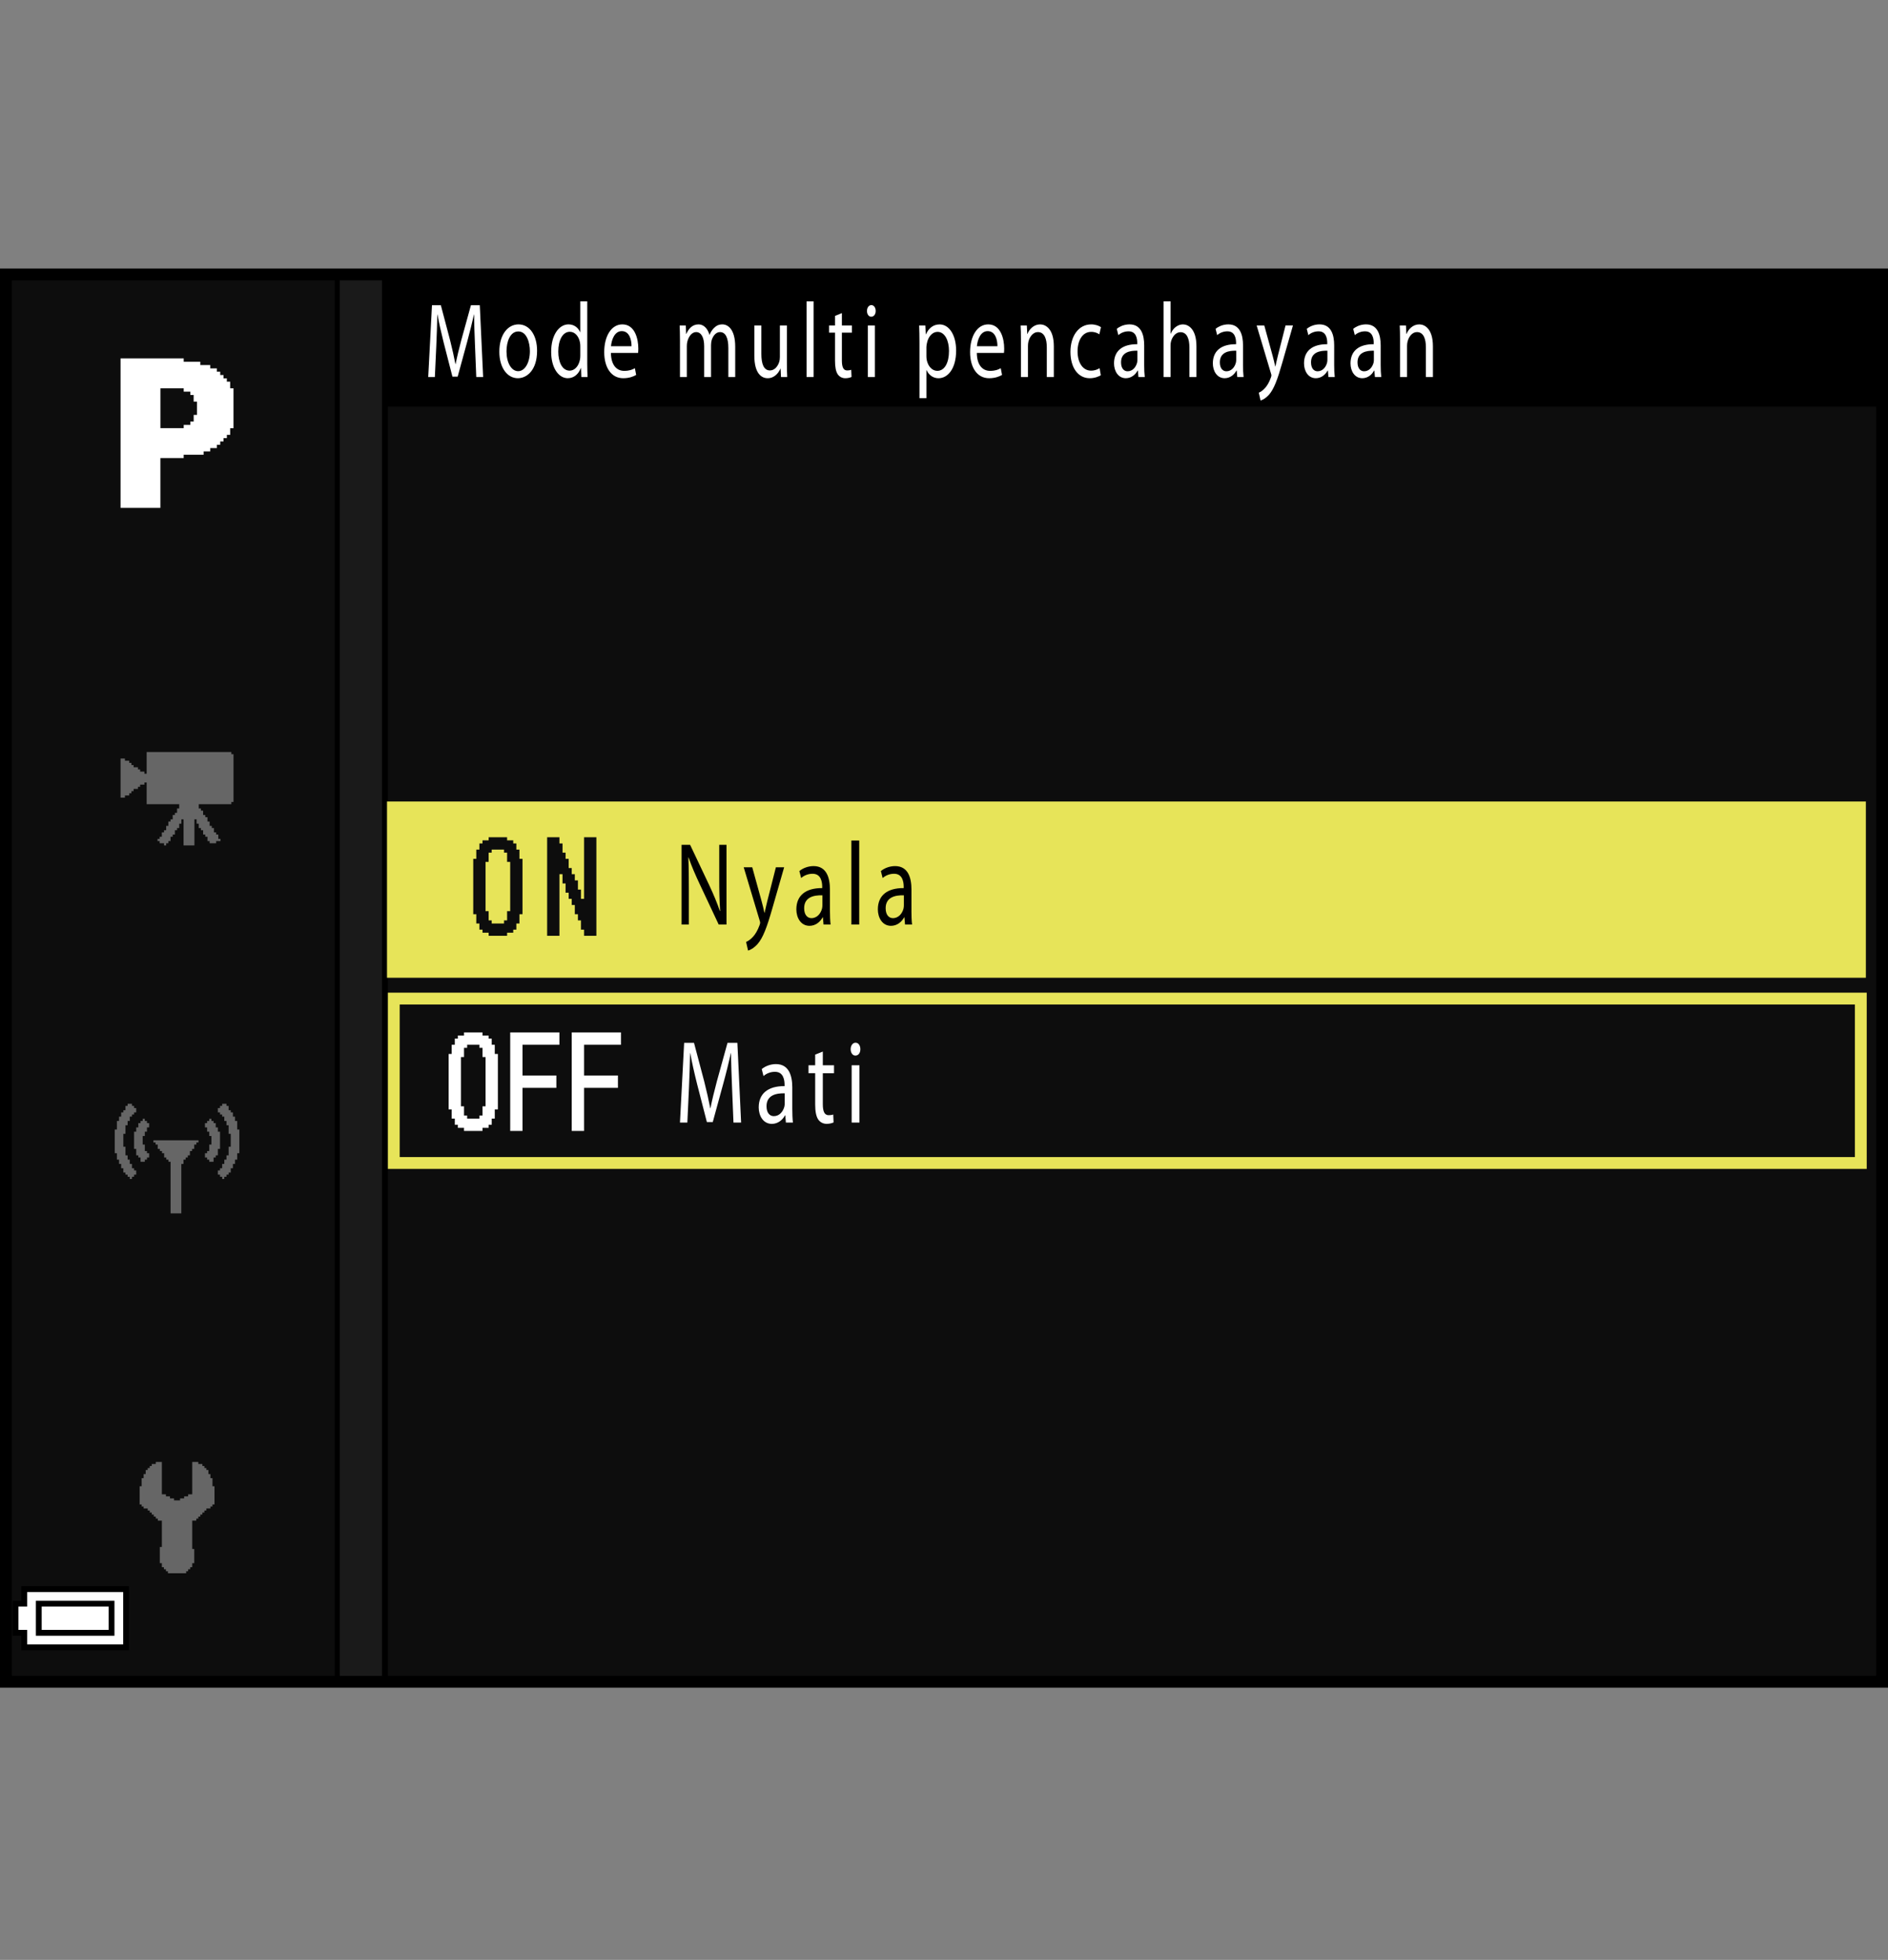
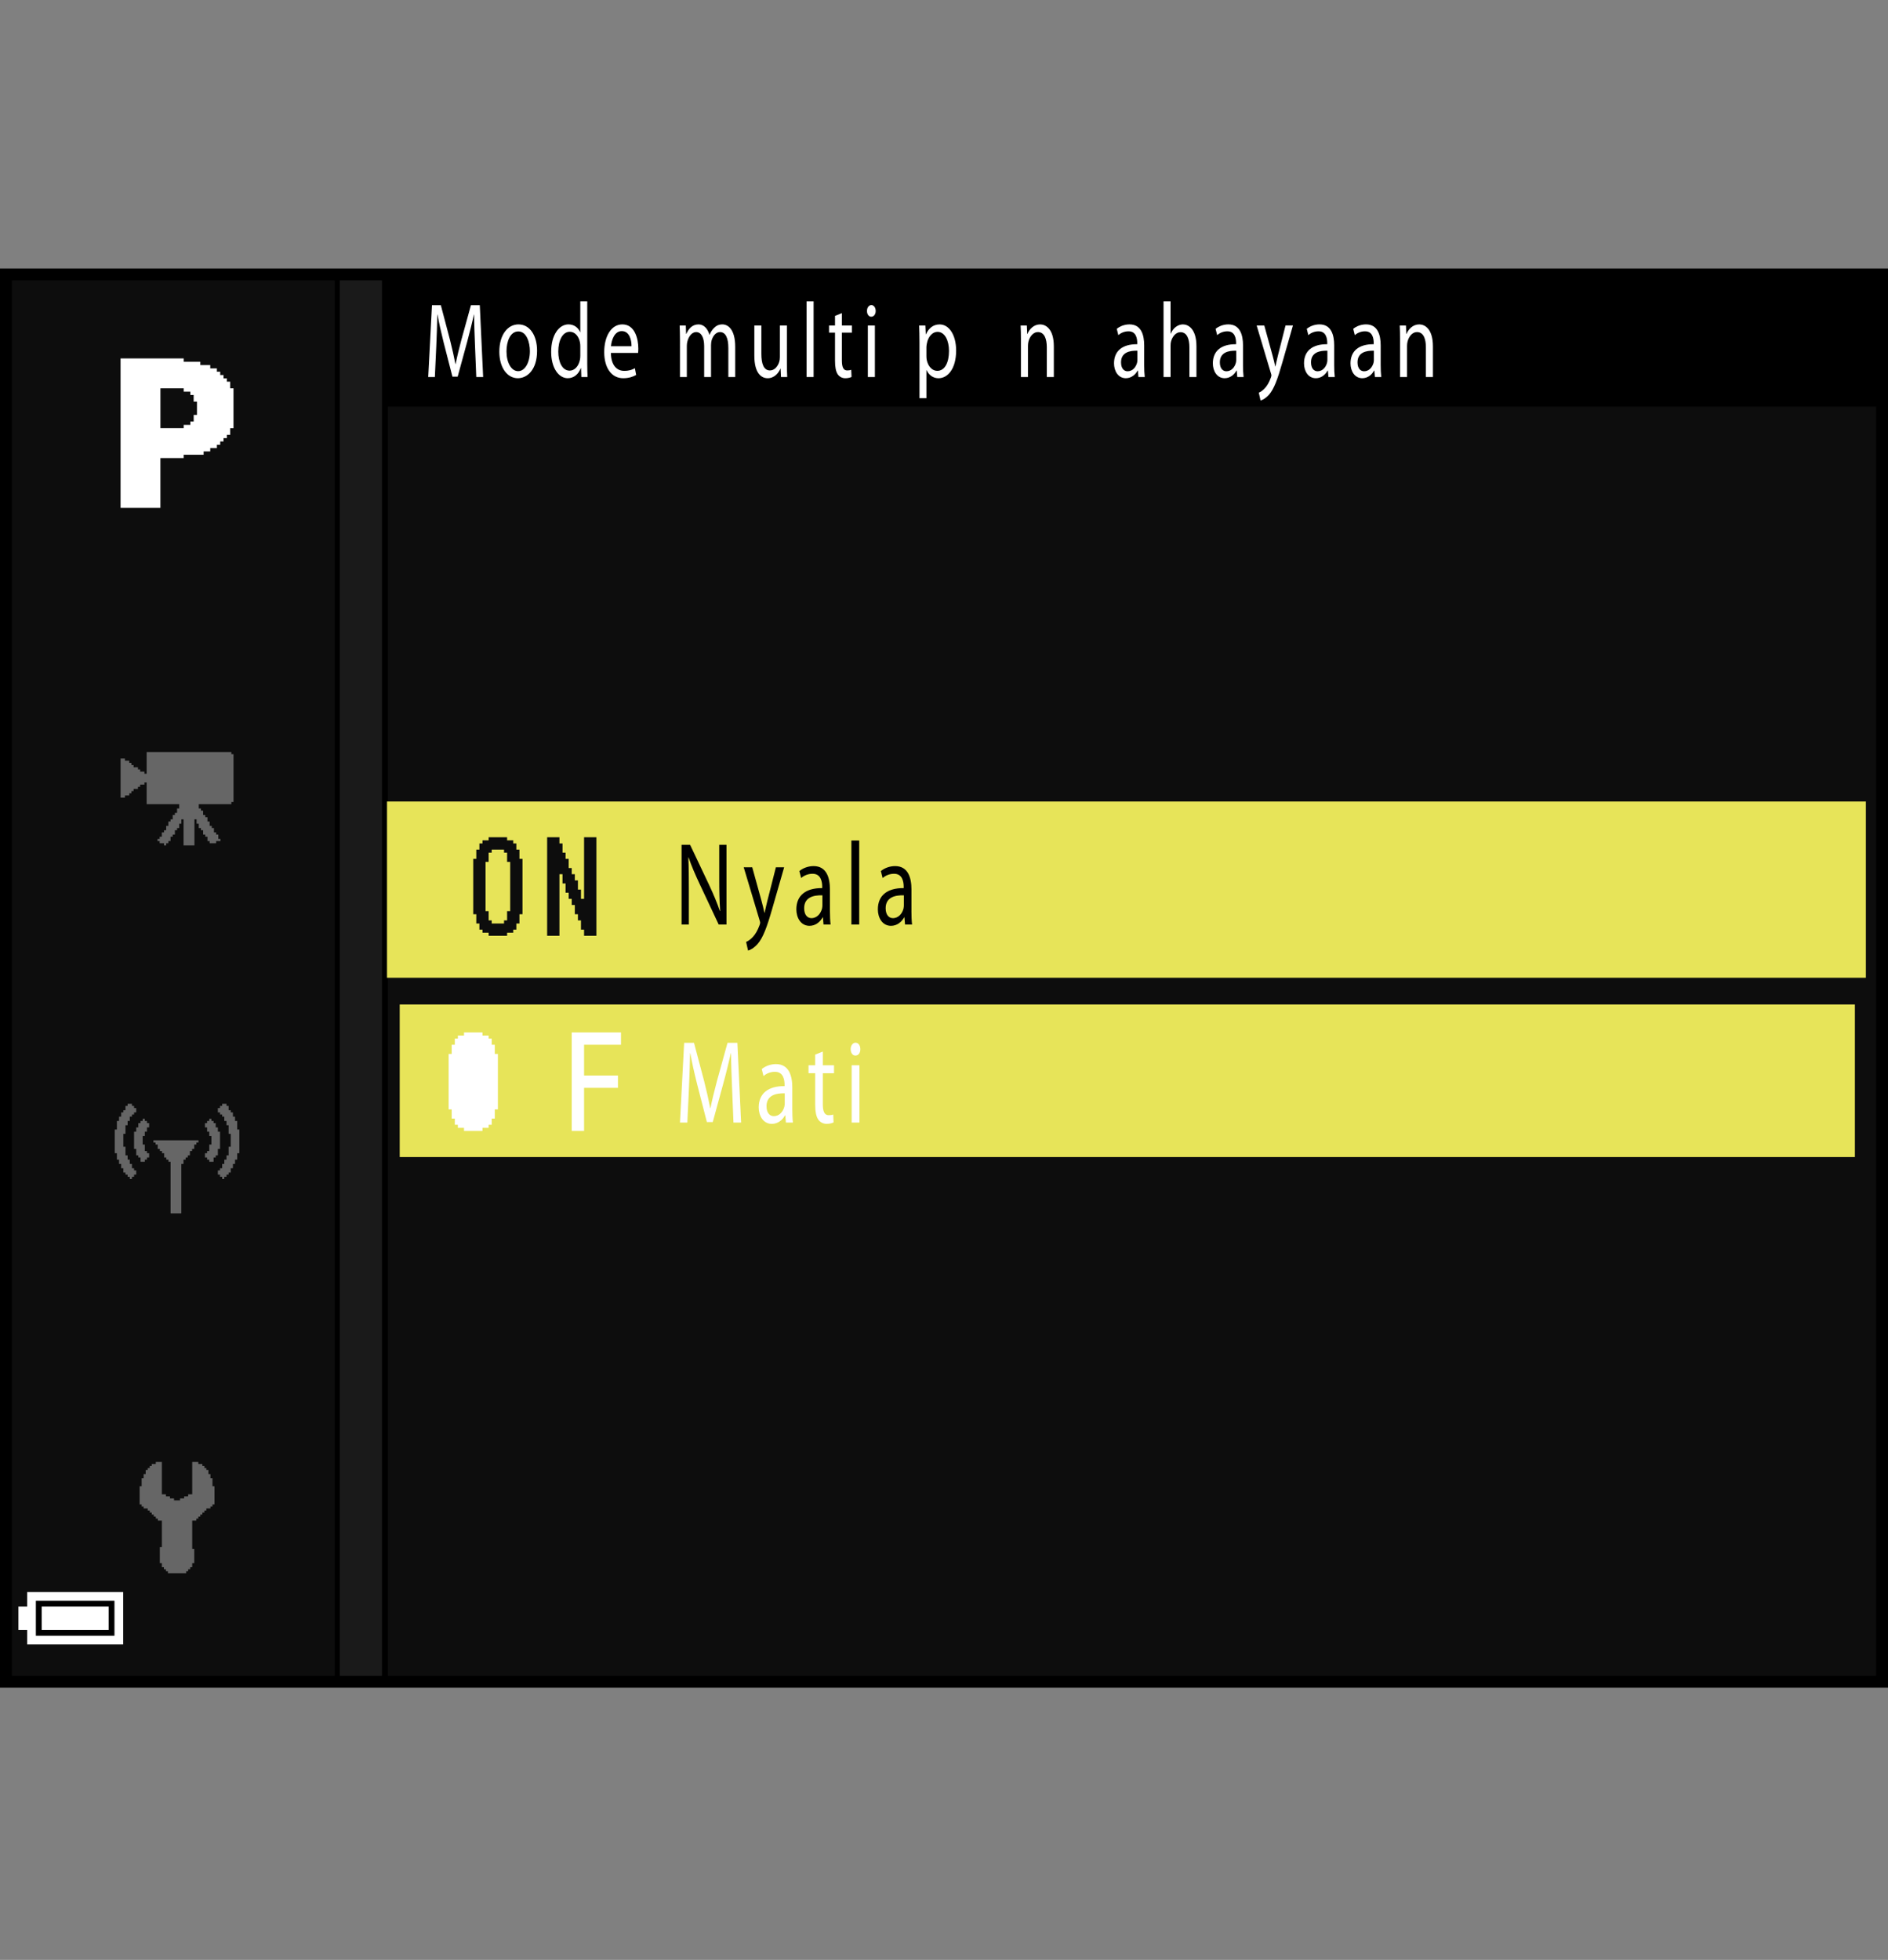
<svg xmlns="http://www.w3.org/2000/svg" version="1.1" x="0px" y="0px" width="159.515px" height="165.567px" viewBox="0 0 159.515 165.567" enable-background="new 0 0 159.515 165.567" xml:space="preserve">
  <rect x="0" y="0" width="159.515" height="165.567" fill="#808080" stroke="none" />
  <g id="waku_1_">
    <rect x="0.499" fill="none" width="158.766" height="165.567" />
  </g>
  <g id="back">
    <path fill="#0D0D0D" d="M0.526,23.324h158.738v119.058H0.526V23.324z" />
    <rect x="0.523" y="23.324" width="158.737" height="11.029" />
    <polygon points="0.523,142.382 0.523,23.324 32.771,23.324 32.771,142.382 0.523,142.382  " />
    <polygon fill="#1A1A1A" points="0.523,142.382 0.523,23.324 32.27,23.324 32.27,142.382 0.523,142.382  " />
    <rect x="0.523" y="23.324" width="28.184" height="119.058" />
    <rect x="0.523" y="23.324" fill="#0D0D0D" width="27.765" height="119.058" />
    <rect x="32.697" y="67.71" fill="#E7E459" width="124.948" height="14.889" />
    <g>
-       <path fill="#E7E459" d="M156.718,84.856v12.889H33.771V84.856H156.718 M157.718,83.856H32.771v14.889h124.947V83.856    L157.718,83.856z" />
+       <path fill="#E7E459" d="M156.718,84.856v12.889H33.771V84.856H156.718 M157.718,83.856H32.771v14.889V83.856    L157.718,83.856z" />
    </g>
  </g>
  <g id="parts">
    <g>
-       <polygon points="6.351,133.999 1.802,133.999 1.802,134.616 1.802,135.229 1.433,135.229 1.063,135.229 1.063,136.706     1.063,138.183 1.433,138.183 1.802,138.183 1.802,138.796 1.802,139.409 6.351,139.409 10.9,139.409 10.9,136.706 10.9,133.999     6.351,133.999   " />
      <polygon fill="#FFFFFF" points="6.351,134.491 10.408,134.491 10.408,136.706 10.408,138.917 6.351,138.917 2.293,138.917     2.293,138.304 2.293,137.69 1.924,137.69 1.556,137.69 1.556,136.706 1.556,135.722 1.924,135.722 2.293,135.722 2.293,135.108     2.293,134.491 6.351,134.491   " />
      <polygon points="6.351,135.229 3.03,135.229 3.03,136.706 3.03,138.183 6.351,138.183 9.67,138.183 9.67,136.706 9.67,135.229     6.351,135.229   " />
      <polygon fill="#FFFFFF" points="6.351,135.722 9.178,135.722 9.178,136.706 9.178,137.69 6.351,137.69 3.522,137.69     3.522,136.706 3.522,135.722 6.351,135.722   " />
    </g>
    <g>
      <polygon fill-rule="evenodd" clip-rule="evenodd" fill="#666666" points="13.677,123.503 13.677,126.237 13.847,126.237     14.019,126.237 14.019,126.409 14.188,126.409 14.36,126.409 14.36,126.581 14.53,126.581 14.702,126.581 14.702,126.749     14.874,126.749 15.044,126.749 15.214,126.749 15.214,126.581 15.386,126.581 15.558,126.581 15.558,126.409 15.729,126.409     15.897,126.409 15.897,126.237 16.069,126.237 16.241,126.237 16.241,123.503 16.583,123.503 16.755,123.503 16.755,123.675     16.925,123.675 17.097,123.675 17.097,123.843 17.269,123.843 17.269,124.015 17.437,124.015 17.437,124.183 17.608,124.183     17.608,124.358 17.608,124.526 17.78,124.526 17.78,124.87 17.952,124.87 17.952,125.042 17.952,125.214 17.952,125.382     17.952,125.554 18.122,125.554 18.122,126.237 18.122,126.749 18.122,126.921 18.122,127.093 17.952,127.093 17.952,127.265     17.78,127.265 17.78,127.433 17.608,127.433 17.437,127.433 17.437,127.604 17.269,127.604 17.269,127.776 17.097,127.776     17.097,127.948 16.925,127.948 16.925,128.12 16.755,128.12 16.755,128.288 16.583,128.288 16.583,128.46 16.413,128.46     16.241,128.46 16.241,129.659 16.241,130.171 16.241,130.511 16.241,130.687 16.241,130.854 16.413,130.854 16.413,131.026     16.413,131.71 16.413,131.882 16.413,132.054 16.241,132.054 16.241,132.226 16.241,132.394 16.069,132.394 16.069,132.565     15.897,132.565 15.897,132.737 15.729,132.737 15.729,132.905 15.558,132.905 15.044,132.905 14.36,132.905 14.188,132.905     14.188,132.737 14.019,132.737 14.019,132.565 13.847,132.565 13.847,132.394 13.677,132.394 13.677,132.226 13.677,132.054     13.503,132.054 13.503,131.882 13.503,131.71 13.503,131.194 13.503,130.687 13.677,130.687 13.677,130.511 13.677,130.343     13.677,130.171 13.677,129.999 13.677,129.659 13.677,129.147 13.677,128.8 13.677,128.46 13.503,128.46 13.335,128.46     13.335,128.288 13.163,128.288 13.163,128.12 12.991,128.12 12.991,127.948 12.821,127.948 12.821,127.776 12.651,127.776     12.651,127.604 12.479,127.604 12.479,127.433 12.308,127.433 12.136,127.433 12.136,127.265 11.966,127.265 11.966,127.093     11.796,127.093 11.796,126.921 11.796,126.749 11.796,126.237 11.796,125.722 11.796,125.554 11.966,125.554 11.966,125.382     11.966,125.214 11.966,125.042 11.966,124.87 12.136,124.87 12.136,124.698 12.136,124.526 12.308,124.526 12.308,124.358     12.308,124.183 12.479,124.183 12.479,124.015 12.651,124.015 12.651,123.843 12.821,123.843 12.821,123.675 12.991,123.675     13.163,123.675 13.163,123.503 13.335,123.503 13.503,123.503 13.677,123.503   " />
    </g>
    <g>
      <polygon fill-rule="evenodd" clip-rule="evenodd" fill="#666666" points="10.784,93.245 10.964,93.245 11.147,93.245     11.147,93.425 11.327,93.425 11.327,93.608 11.509,93.608 11.509,93.788 11.509,93.972 11.327,93.972 11.327,94.151     11.147,94.151 11.147,94.331 10.964,94.331 10.964,94.515 10.964,94.698 10.784,94.698 10.784,95.058 10.601,95.058     10.601,95.241 10.601,95.784 10.421,95.784 10.421,95.968 10.421,96.147 10.421,96.331 10.421,96.874 10.601,96.874     10.601,97.058 10.601,97.237 10.601,97.421 10.601,97.601 10.784,97.601 10.784,97.784 10.784,97.964 10.964,97.964     10.964,98.144 10.964,98.327 11.147,98.327 11.147,98.507 11.147,98.69 11.327,98.69 11.327,98.874 11.509,98.874 11.509,99.233     11.327,99.233 11.327,99.413 11.147,99.413 11.147,99.597 10.964,99.597 10.964,99.413 10.784,99.413 10.784,99.233     10.601,99.233 10.601,99.054 10.421,99.054 10.421,98.874 10.421,98.69 10.237,98.69 10.237,98.327 10.058,98.327 10.058,98.144     10.058,97.964 9.876,97.964 9.876,97.784 9.876,97.601 9.876,97.421 9.694,97.421 9.694,96.874 9.694,96.511 9.694,95.784     9.694,95.604 9.694,95.421 9.876,95.421 9.876,94.878 9.876,94.698 10.058,94.698 10.058,94.515 10.058,94.331 10.237,94.331     10.237,94.151 10.237,93.972 10.421,93.972 10.421,93.788 10.601,93.788 10.601,93.608 10.601,93.425 10.784,93.425     10.784,93.245   " />
      <polygon fill-rule="evenodd" clip-rule="evenodd" fill="#666666" points="12.417,94.878 12.601,94.878 12.601,95.058     12.601,95.241 12.417,95.241 12.417,95.421 12.417,95.604 12.235,95.604 12.235,95.784 12.235,95.968 12.054,95.968     12.054,96.147 12.054,96.331 12.054,96.511 12.054,96.69 12.235,96.69 12.235,96.874 12.235,97.058 12.235,97.237 12.417,97.237     12.417,97.421 12.601,97.421 12.601,97.601 12.601,97.784 12.417,97.784 12.417,97.964 12.235,97.964 12.235,98.144     12.054,98.144 11.874,98.144 11.874,97.964 11.874,97.784 11.69,97.784 11.69,97.601 11.509,97.601 11.509,97.421 11.509,97.237     11.509,97.058 11.327,97.058 11.327,96.874 11.327,96.331 11.327,95.784 11.327,95.604 11.509,95.604 11.509,95.421     11.509,95.241 11.69,95.241 11.69,95.058 11.69,94.878 11.874,94.878 11.874,94.698 12.054,94.698 12.054,94.515 12.235,94.515     12.235,94.698 12.417,94.698 12.417,94.878   " />
      <polygon fill-rule="evenodd" clip-rule="evenodd" fill="#666666" points="13.144,96.331 13.687,96.331 14.05,96.331     14.597,96.331 14.96,96.331 15.503,96.331 15.866,96.331 16.411,96.331 16.593,96.331 16.772,96.331 16.772,96.511 16.593,96.511     16.593,96.69 16.411,96.69 16.411,96.874 16.411,97.058 16.229,97.058 16.229,97.237 16.046,97.237 16.046,97.421 16.046,97.601     15.866,97.601 15.866,97.784 15.685,97.784 15.685,97.964 15.503,97.964 15.503,98.144 15.503,98.327 15.321,98.327     15.321,98.507 15.321,98.69 15.321,98.874 15.321,99.054 15.321,99.597 15.321,100.144 15.321,100.687 15.321,101.229     15.321,101.776 15.321,102.14 15.321,102.319 15.321,102.503 15.14,102.503 14.597,102.503 14.413,102.503 14.413,102.319     14.413,102.14 14.413,101.956 14.413,101.776 14.413,101.229 14.413,100.687 14.413,100.144 14.413,99.597 14.413,99.054     14.413,98.507 14.413,98.327 14.413,98.144 14.233,98.144 14.233,97.964 14.05,97.964 14.05,97.784 13.87,97.784 13.87,97.601     13.87,97.421 13.687,97.421 13.687,97.237 13.507,97.237 13.507,97.058 13.325,97.058 13.325,96.874 13.325,96.69 13.144,96.69     13.144,96.511 12.962,96.511 12.962,96.331 13.144,96.331   " />
      <polygon fill-rule="evenodd" clip-rule="evenodd" fill="#666666" points="19.134,93.245 18.952,93.245 18.771,93.245     18.771,93.425 18.589,93.425 18.589,93.608 18.407,93.608 18.407,93.788 18.407,93.972 18.589,93.972 18.589,94.151     18.771,94.151 18.771,94.331 18.952,94.331 18.952,94.515 18.952,94.698 19.134,94.698 19.134,95.058 19.315,95.058     19.315,95.241 19.315,95.784 19.495,95.784 19.495,95.968 19.495,96.147 19.495,96.331 19.495,96.874 19.315,96.874     19.315,97.058 19.315,97.237 19.315,97.421 19.315,97.601 19.134,97.601 19.134,97.784 19.134,97.964 18.952,97.964     18.952,98.144 18.952,98.327 18.771,98.327 18.771,98.507 18.771,98.69 18.589,98.69 18.589,98.874 18.407,98.874 18.407,99.233     18.589,99.233 18.589,99.413 18.771,99.413 18.771,99.597 18.952,99.597 18.952,99.413 19.134,99.413 19.134,99.233     19.315,99.233 19.315,99.054 19.495,99.054 19.495,98.874 19.495,98.69 19.679,98.69 19.679,98.327 19.858,98.327 19.858,98.144     19.858,97.964 20.042,97.964 20.042,97.784 20.042,97.601 20.042,97.421 20.222,97.421 20.222,96.874 20.222,96.511     20.222,95.784 20.222,95.604 20.222,95.421 20.042,95.421 20.042,94.878 20.042,94.698 19.858,94.698 19.858,94.515     19.858,94.331 19.679,94.331 19.679,94.151 19.679,93.972 19.495,93.972 19.495,93.788 19.315,93.788 19.315,93.608     19.315,93.425 19.134,93.425 19.134,93.245   " />
      <polygon fill-rule="evenodd" clip-rule="evenodd" fill="#666666" points="17.499,94.878 17.317,94.878 17.317,95.058     17.317,95.241 17.499,95.241 17.499,95.421 17.499,95.604 17.681,95.604 17.681,95.784 17.681,95.968 17.862,95.968     17.862,96.147 17.862,96.331 17.862,96.511 17.862,96.69 17.681,96.69 17.681,96.874 17.681,97.058 17.681,97.237 17.499,97.237     17.499,97.421 17.317,97.421 17.317,97.601 17.317,97.784 17.499,97.784 17.499,97.964 17.681,97.964 17.681,98.144     17.862,98.144 18.044,98.144 18.044,97.964 18.044,97.784 18.226,97.784 18.226,97.601 18.407,97.601 18.407,97.421     18.407,97.237 18.407,97.058 18.589,97.058 18.589,96.874 18.589,96.331 18.589,95.784 18.589,95.604 18.407,95.604     18.407,95.421 18.407,95.241 18.226,95.241 18.226,95.058 18.226,94.878 18.044,94.878 18.044,94.698 17.862,94.698     17.862,94.515 17.681,94.515 17.681,94.698 17.499,94.698 17.499,94.878   " />
    </g>
    <g>
      <polygon fill-rule="evenodd" clip-rule="evenodd" fill="#666666" points="12.39,63.529 13.124,63.529 13.489,63.529 14.04,63.529     14.409,63.529 14.96,63.529 17.161,63.529 17.712,63.529 18.077,63.529 18.628,63.529 18.995,63.529 19.546,63.529 19.546,63.713     19.729,63.713 19.729,63.896 19.729,64.08 19.729,64.814 19.729,65.365 19.729,65.916 19.729,66.467 19.729,67.014 19.729,67.385     19.729,67.568 19.729,67.748 19.546,67.748 19.546,67.936 16.794,67.936 16.794,68.299 16.978,68.299 16.978,68.482     17.161,68.482 17.161,68.67 17.161,68.85 17.343,68.85 17.343,69.033 17.528,69.033 17.528,69.217 17.528,69.4 17.712,69.4     17.712,69.584 17.712,69.768 17.894,69.768 17.894,69.951 18.077,69.951 18.077,70.135 18.077,70.318 18.263,70.318     18.263,70.502 18.444,70.502 18.444,70.686 18.444,70.869 18.628,70.869 18.628,71.053 18.444,71.053 18.263,71.053     18.263,71.236 18.077,71.236 17.894,71.236 17.712,71.236 17.712,71.053 17.528,71.053 17.528,70.869 17.528,70.686     17.343,70.686 17.343,70.502 17.161,70.502 17.161,70.318 17.161,70.135 16.978,70.135 16.978,69.951 16.794,69.951     16.794,69.768 16.794,69.584 16.61,69.584 16.61,69.4 16.61,69.217 16.427,69.217 16.427,69.768 16.427,70.318 16.427,71.053     16.427,71.236 16.427,71.42 16.243,71.42 15.876,71.42 15.509,71.42 15.509,71.053 15.509,70.502 15.509,69.768 15.509,69.217     15.325,69.217 15.325,69.4 15.325,69.584 15.142,69.584 15.142,69.768 15.142,69.951 14.96,69.951 14.96,70.135 14.776,70.135     14.776,70.318 14.776,70.502 14.591,70.502 14.591,70.686 14.409,70.686 14.409,70.869 14.409,71.053 14.224,71.053     14.224,71.236 14.04,71.236 14.04,71.42 13.858,71.42 13.858,71.236 13.673,71.236 13.489,71.236 13.489,71.053 13.308,71.053     13.308,70.869 13.489,70.869 13.489,70.686 13.673,70.686 13.673,70.502 13.673,70.318 13.858,70.318 13.858,70.135 14.04,70.135     14.04,69.951 14.04,69.768 14.224,69.768 14.224,69.584 14.224,69.4 14.409,69.4 14.409,69.217 14.591,69.217 14.591,69.033     14.591,68.85 14.776,68.85 14.776,68.67 14.96,68.67 14.96,68.482 14.96,68.299 15.142,68.299 15.142,68.115 15.142,67.936     14.591,67.936 13.858,67.936 13.124,67.936 12.39,67.936 12.39,67.385 12.39,67.014 12.39,66.467 12.39,66.1 12.206,66.1     12.206,66.283 12.022,66.283 11.839,66.283 11.839,66.467 11.655,66.467 11.655,66.646 11.472,66.646 11.288,66.646     11.288,66.834 11.104,66.834 11.104,67.014 10.921,67.014 10.921,67.201 10.737,67.201 10.554,67.201 10.554,67.385     10.372,67.385 10.187,67.385 10.187,65.732 10.187,64.08 10.372,64.08 10.554,64.08 10.554,64.264 10.737,64.264 10.921,64.264     10.921,64.447 11.104,64.447 11.104,64.631 11.288,64.631 11.288,64.814 11.472,64.814 11.655,64.814 11.655,64.998     11.839,64.998 11.839,65.182 12.022,65.182 12.206,65.182 12.206,65.365 12.39,65.365 12.39,64.814 12.39,64.08 12.39,63.529       " />
    </g>
    <path fill-rule="evenodd" clip-rule="evenodd" fill="#FFFFFF" d="M10.188,30.28h0.227h0.111h0.17h0.109h0.17h1.514h0.393h0.338   h0.391h0.338h0.113h0.168h0.113h0.223h0.955v0.11v0.171h0.393h0.111h0.168h0.113h0.168h0.113h0.225h0.113v0.109v0.17h0.223h0.168   h0.17h0.166h0.113v0.11v0.171h0.168h0.113h0.166h0.113v0.167v0.113h0.168h0.113v0.225v0.056h0.168h0.111v0.167v0.113h0.17h0.111   v0.225v0.057h0.168h0.113v0.167v0.112v0.225v0.057h0.168h0.057h0.057v0.057v0.224v0.225v0.224v1.965v0.168v0.225v0.168v0.111   h-0.113h-0.168v0.17v0.111v0.168v0.113h-0.17h-0.111V36.9v0.113h-0.225h-0.057v0.168v0.113h-0.168h-0.111v0.168v0.113H18.38h-0.055   v0.164v0.113h-0.17h-0.109h-0.227h-0.055v0.168v0.113h-0.17h-0.109h-0.229h-0.053v0.168v0.057v0.057h-0.057h-1.627v0.281h-1.967   v0.166v0.115v0.166v0.113v1.516v1.459v0.111v0.17v0.111v0.17v0.109h-1.682h-1.684v-1.57v-1.572v-1.568v-0.395v-0.391v-0.395v-0.168   v-0.17v-1.57v-1.572v-1.57V31.57v-0.392v-0.395v-0.338V30.28L10.188,30.28z M13.554,32.972v1.179v1.18v0.84h0.451h0.168h0.17h0.166   h0.225h0.787v-0.111v-0.168h0.055h0.227h0.111h0.168v-0.111v-0.168h0.055h0.227v-0.563h0.111h0.166v-1.122H16.53h-0.168V33.87   v-0.225v-0.112v-0.167h-0.113h-0.168V33.31v-0.225H15.97h-0.168h-0.113h-0.168v-0.113v-0.167h-1.967V32.972L13.554,32.972z" />
    <g>
      <polygon fill="#FFFFFF" points="39.982,87.216 39.204,87.216 39.204,87.349 39.204,87.478 38.946,87.478 38.685,87.478     38.685,87.608 38.685,87.737 38.558,87.737 38.427,87.737 38.427,87.997 38.427,88.259 38.294,88.259 38.163,88.259     38.163,88.647 38.163,89.036 38.036,89.036 37.905,89.036 37.905,91.378 37.905,93.72 38.036,93.72 38.163,93.72 38.163,94.108     38.163,94.497 38.294,94.497 38.427,94.497 38.427,94.759 38.427,95.019 38.558,95.019 38.685,95.019 38.685,95.147     38.685,95.278 38.946,95.278 39.204,95.278 39.204,95.407 39.204,95.54 39.982,95.54 40.766,95.54 40.766,95.407 40.766,95.278     41.023,95.278 41.287,95.278 41.287,95.147 41.287,95.019 41.414,95.019 41.545,95.019 41.545,94.759 41.545,94.497     41.676,94.497 41.803,94.497 41.803,94.108 41.803,93.72 41.934,93.72 42.066,93.72 42.066,91.378 42.066,89.036 41.934,89.036     41.803,89.036 41.803,88.647 41.803,88.259 41.676,88.259 41.545,88.259 41.545,87.997 41.545,87.737 41.414,87.737     41.287,87.737 41.287,87.608 41.287,87.478 41.023,87.478 40.766,87.478 40.766,87.349 40.766,87.216 39.982,87.216   " />
-       <polygon fill="#0D0D0D" points="39.982,88.259 40.504,88.259 40.504,88.388 40.504,88.519 40.635,88.519 40.766,88.519     40.766,88.907 40.766,89.298 40.893,89.298 41.023,89.298 41.023,91.378 41.023,93.458 40.893,93.458 40.766,93.458     40.766,93.849 40.766,94.237 40.635,94.237 40.504,94.237 40.504,94.368 40.504,94.497 39.982,94.497 39.468,94.497     39.468,94.368 39.468,94.237 39.337,94.237 39.204,94.237 39.204,93.849 39.204,93.458 39.073,93.458 38.946,93.458     38.946,91.378 38.946,89.298 39.073,89.298 39.204,89.298 39.204,88.907 39.204,88.519 39.337,88.519 39.468,88.519     39.468,88.388 39.468,88.259 39.982,88.259   " />
-       <polygon fill="#FFFFFF" points="45.186,87.216 43.107,87.216 43.107,91.378 43.107,95.54 43.623,95.54 44.145,95.54 44.145,93.72     44.145,91.899 45.574,91.899 47.006,91.899 47.006,91.378 47.006,90.856 45.574,90.856 44.145,90.856 44.145,89.558     44.145,88.259 45.707,88.259 47.264,88.259 47.264,87.737 47.264,87.216 45.186,87.216   " />
      <polygon fill="#FFFFFF" points="50.389,87.216 48.305,87.216 48.305,91.378 48.305,95.54 48.826,95.54 49.348,95.54 49.348,93.72     49.348,91.899 50.777,91.899 52.209,91.899 52.209,91.378 52.209,90.856 50.777,90.856 49.348,90.856 49.348,89.558     49.348,88.259 50.904,88.259 52.467,88.259 52.467,87.737 52.467,87.216 50.389,87.216   " />
    </g>
    <g>
      <polygon fill="#0D0D0D" points="42.066,70.729 41.285,70.729 41.285,70.862 41.285,70.991 41.023,70.991 40.766,70.991     40.766,71.12 40.766,71.253 40.633,71.253 40.504,71.253 40.504,71.511 40.504,71.772 40.375,71.772 40.242,71.772 40.242,72.163     40.242,72.554 40.113,72.554 39.984,72.554 39.984,74.894 39.984,77.233 40.113,77.233 40.242,77.233 40.242,77.624     40.242,78.015 40.375,78.015 40.504,78.015 40.504,78.272 40.504,78.534 40.633,78.534 40.766,78.534 40.766,78.663     40.766,78.792 41.023,78.792 41.285,78.792 41.285,78.925 41.285,79.054 42.066,79.054 42.844,79.054 42.844,78.925     42.844,78.792 43.105,78.792 43.363,78.792 43.363,78.663 43.363,78.534 43.496,78.534 43.625,78.534 43.625,78.272     43.625,78.015 43.754,78.015 43.887,78.015 43.887,77.624 43.887,77.233 44.016,77.233 44.145,77.233 44.145,74.894     44.145,72.554 44.016,72.554 43.887,72.554 43.887,72.163 43.887,71.772 43.754,71.772 43.625,71.772 43.625,71.511     43.625,71.253 43.496,71.253 43.363,71.253 43.363,71.12 43.363,70.991 43.105,70.991 42.844,70.991 42.844,70.862 42.844,70.729     42.066,70.729   " />
      <polygon fill="#E7E459" points="42.066,71.772 42.586,71.772 42.586,71.901 42.586,72.03 42.715,72.03 42.844,72.03     42.844,72.421 42.844,72.812 42.977,72.812 43.105,72.812 43.105,74.894 43.105,76.972 42.977,76.972 42.844,76.972     42.844,77.362 42.844,77.753 42.715,77.753 42.586,77.753 42.586,77.882 42.586,78.015 42.066,78.015 41.543,78.015     41.543,77.882 41.543,77.753 41.414,77.753 41.285,77.753 41.285,77.362 41.285,76.972 41.156,76.972 41.023,76.972     41.023,74.894 41.023,72.812 41.156,72.812 41.285,72.812 41.285,72.421 41.285,72.03 41.414,72.03 41.543,72.03 41.543,71.901     41.543,71.772 42.066,71.772   " />
      <polygon fill="#0D0D0D" points="46.746,70.729 46.227,70.729 46.227,74.894 46.227,79.054 46.746,79.054 47.266,79.054     47.266,76.452 47.266,73.851 47.395,73.851 47.527,73.851 47.527,74.241 47.527,74.632 47.656,74.632 47.785,74.632     47.785,75.022 47.785,75.413 47.918,75.413 48.047,75.413 48.047,75.675 48.047,75.933 48.176,75.933 48.305,75.933     48.305,76.194 48.305,76.452 48.438,76.452 48.566,76.452 48.566,76.843 48.566,77.233 48.695,77.233 48.828,77.233     48.828,77.495 48.828,77.753 48.957,77.753 49.086,77.753 49.086,78.144 49.086,78.534 49.219,78.534 49.348,78.534     49.348,78.792 49.348,79.054 49.867,79.054 50.387,79.054 50.387,74.894 50.387,70.729 49.867,70.729 49.348,70.729     49.348,73.331 49.348,75.933 49.219,75.933 49.086,75.933 49.086,75.542 49.086,75.151 48.957,75.151 48.828,75.151     48.828,74.761 48.828,74.374 48.695,74.374 48.566,74.374 48.566,74.112 48.566,73.851 48.438,73.851 48.305,73.851     48.305,73.593 48.305,73.331 48.176,73.331 48.047,73.331 48.047,72.94 48.047,72.554 47.918,72.554 47.785,72.554 47.785,72.292     47.785,72.03 47.656,72.03 47.527,72.03 47.527,71.644 47.527,71.253 47.395,71.253 47.266,71.253 47.266,70.991 47.266,70.729     46.746,70.729   " />
    </g>
  </g>
  <g id="text">
    <g>
      <path fill="#FFFFFF" d="M40.132,29.187c-0.034-0.846-0.074-1.872-0.074-2.62h-0.013c-0.162,0.702-0.344,1.467-0.573,2.305    l-0.803,2.944h-0.445l-0.742-2.89c-0.216-0.864-0.391-1.639-0.52-2.359h-0.013c-0.014,0.756-0.047,1.765-0.088,2.683l-0.121,2.602    h-0.56l0.317-6.068h0.749l0.775,2.935c0.189,0.747,0.337,1.413,0.458,2.043h0.014c0.121-0.612,0.283-1.278,0.485-2.043l0.81-2.935    h0.749l0.283,6.068h-0.58L40.132,29.187z" />
      <path fill="#FFFFFF" d="M45.377,29.637c0,1.612-0.843,2.314-1.625,2.314c-0.876,0-1.564-0.864-1.564-2.242    c0-1.45,0.722-2.305,1.619-2.305C44.743,27.404,45.377,28.313,45.377,29.637z M42.794,29.682c0,0.954,0.405,1.674,0.985,1.674    c0.566,0,0.991-0.711,0.991-1.692c0-0.738-0.276-1.666-0.978-1.666C43.098,27.999,42.794,28.863,42.794,29.682z" />
      <path fill="#FFFFFF" d="M49.616,25.459v5.267c0,0.387,0.014,0.829,0.027,1.125h-0.526l-0.027-0.756H49.07    c-0.175,0.486-0.566,0.855-1.099,0.855c-0.789,0-1.403-0.891-1.403-2.215c-0.007-1.449,0.674-2.332,1.463-2.332    c0.506,0,0.836,0.315,0.985,0.657h0.013v-2.602H49.616z M49.029,29.268c0-0.099-0.006-0.234-0.027-0.333    c-0.087-0.495-0.411-0.909-0.856-0.909c-0.614,0-0.978,0.72-0.978,1.674c0,0.882,0.331,1.612,0.964,1.612    c0.398,0,0.762-0.36,0.87-0.945c0.021-0.108,0.027-0.216,0.027-0.342V29.268z" />
      <path fill="#FFFFFF" d="M51.616,29.817c0.014,1.071,0.52,1.513,1.12,1.513c0.425,0,0.688-0.099,0.904-0.225l0.108,0.567    c-0.209,0.126-0.573,0.279-1.093,0.279c-1.005,0-1.605-0.891-1.605-2.206s0.58-2.341,1.531-2.341c1.072,0,1.349,1.242,1.349,2.043    c0,0.162-0.007,0.279-0.021,0.369H51.616z M53.356,29.25c0.007-0.495-0.155-1.279-0.823-1.279c-0.607,0-0.863,0.729-0.911,1.279    H53.356z" />
      <path fill="#FFFFFF" d="M57.449,28.674c0-0.459-0.013-0.819-0.027-1.18h0.52l0.027,0.711h0.02    c0.182-0.414,0.486-0.801,1.032-0.801c0.438,0,0.775,0.36,0.917,0.873h0.014c0.101-0.252,0.236-0.432,0.371-0.567    c0.196-0.198,0.405-0.306,0.715-0.306c0.438,0,1.079,0.378,1.079,1.891v2.557h-0.58v-2.458c0-0.847-0.236-1.342-0.708-1.342    c-0.344,0-0.6,0.333-0.708,0.711c-0.027,0.117-0.047,0.252-0.047,0.396v2.692h-0.58v-2.611c0-0.693-0.229-1.188-0.682-1.188    c-0.364,0-0.641,0.396-0.735,0.792c-0.034,0.108-0.047,0.252-0.047,0.387v2.62h-0.58V28.674z" />
      <path fill="#FFFFFF" d="M66.484,30.654c0,0.459,0.007,0.855,0.027,1.197h-0.526l-0.034-0.711h-0.013    c-0.148,0.351-0.5,0.811-1.079,0.811c-0.513,0-1.126-0.387-1.126-1.909v-2.548h0.593v2.404c0,0.828,0.196,1.396,0.729,1.396    c0.398,0,0.674-0.369,0.782-0.729c0.034-0.108,0.054-0.252,0.054-0.405v-2.665h0.593V30.654z" />
      <path fill="#FFFFFF" d="M68.147,25.459h0.594v6.392h-0.594V25.459z" />
      <path fill="#FFFFFF" d="M71.13,26.45v1.044h0.85v0.604h-0.85v2.35c0,0.54,0.115,0.846,0.445,0.846    c0.162,0,0.256-0.018,0.344-0.054l0.027,0.604c-0.115,0.054-0.297,0.108-0.526,0.108c-0.276,0-0.499-0.126-0.641-0.333    c-0.162-0.243-0.229-0.63-0.229-1.144v-2.376h-0.506v-0.604h0.506v-0.81L71.13,26.45z" />
      <path fill="#FFFFFF" d="M73.986,26.27c0,0.27-0.143,0.486-0.379,0.486c-0.215,0-0.357-0.216-0.357-0.486s0.148-0.495,0.371-0.495    C73.838,25.775,73.986,25.991,73.986,26.27z M73.324,31.852v-4.357h0.594v4.357H73.324z" />
      <path fill="#FFFFFF" d="M77.686,28.917c0-0.558-0.014-1.008-0.027-1.422h0.525l0.035,0.748h0.014    c0.234-0.531,0.627-0.837,1.158-0.837c0.797,0,1.391,0.891,1.391,2.206c0,1.566-0.723,2.341-1.49,2.341    c-0.432,0-0.811-0.252-1.006-0.684h-0.014v2.368h-0.586V28.917z M78.271,30.078c0,0.117,0.008,0.225,0.027,0.324    c0.107,0.549,0.465,0.927,0.891,0.927c0.627,0,0.99-0.685,0.99-1.684c0-0.864-0.344-1.612-0.971-1.612    c-0.404,0-0.789,0.378-0.896,0.973c-0.02,0.099-0.041,0.216-0.041,0.315V30.078z" />
-       <path fill="#FFFFFF" d="M82.531,29.817c0.012,1.071,0.518,1.513,1.119,1.513c0.424,0,0.688-0.099,0.902-0.225l0.109,0.567    c-0.209,0.126-0.574,0.279-1.094,0.279c-1.004,0-1.605-0.891-1.605-2.206s0.58-2.341,1.531-2.341c1.072,0,1.35,1.242,1.35,2.043    c0,0.162-0.008,0.279-0.02,0.369H82.531z M84.27,29.25c0.008-0.495-0.154-1.279-0.822-1.279c-0.607,0-0.863,0.729-0.91,1.279    H84.27z" />
      <path fill="#FFFFFF" d="M86.258,28.674c0-0.459-0.008-0.819-0.027-1.18h0.525l0.035,0.72h0.014c0.16-0.405,0.539-0.81,1.078-0.81    c0.451,0,1.154,0.36,1.154,1.854v2.593h-0.594V29.34c0-0.702-0.197-1.288-0.756-1.288c-0.385,0-0.688,0.369-0.797,0.811    c-0.025,0.099-0.039,0.234-0.039,0.369v2.62h-0.594V28.674z" />
-       <path fill="#FFFFFF" d="M93.006,31.699c-0.156,0.099-0.5,0.252-0.938,0.252c-0.984,0-1.627-0.891-1.627-2.224    c0-1.341,0.689-2.323,1.754-2.323c0.352,0,0.662,0.117,0.824,0.234l-0.137,0.604c-0.141-0.099-0.363-0.208-0.688-0.208    c-0.748,0-1.152,0.748-1.152,1.648c0,1.008,0.484,1.629,1.133,1.629c0.338,0,0.561-0.108,0.729-0.207L93.006,31.699z" />
      <path fill="#FFFFFF" d="M96.67,30.807c0,0.378,0.014,0.748,0.049,1.044h-0.533l-0.047-0.549h-0.021    c-0.182,0.342-0.533,0.648-0.998,0.648c-0.66,0-0.998-0.621-0.998-1.251c0-1.053,0.701-1.629,1.963-1.621v-0.09    c0-0.351-0.074-1.008-0.742-1c-0.311,0-0.627,0.117-0.855,0.324l-0.135-0.531c0.27-0.225,0.666-0.378,1.078-0.378    c0.998,0,1.24,0.909,1.24,1.773V30.807z M96.098,29.628c-0.648-0.018-1.383,0.135-1.383,0.981c0,0.522,0.256,0.756,0.553,0.756    c0.432,0,0.709-0.36,0.803-0.729c0.02-0.09,0.027-0.18,0.027-0.252V29.628z" />
      <path fill="#FFFFFF" d="M98.307,25.459H98.9v2.728h0.014c0.094-0.225,0.242-0.432,0.424-0.567    c0.176-0.135,0.385-0.216,0.607-0.216c0.438,0,1.141,0.36,1.141,1.854v2.593h-0.594v-2.503c0-0.702-0.197-1.287-0.756-1.287    c-0.385,0-0.682,0.36-0.797,0.783c-0.033,0.117-0.039,0.234-0.039,0.378v2.629h-0.594V25.459z" />
      <path fill="#FFFFFF" d="M105.02,30.807c0,0.378,0.014,0.748,0.049,1.044h-0.533l-0.047-0.549h-0.021    c-0.182,0.342-0.533,0.648-0.998,0.648c-0.66,0-0.998-0.621-0.998-1.251c0-1.053,0.701-1.629,1.963-1.621v-0.09    c0-0.351-0.074-1.008-0.742-1c-0.311,0-0.627,0.117-0.855,0.324l-0.135-0.531c0.27-0.225,0.666-0.378,1.078-0.378    c0.998,0,1.24,0.909,1.24,1.773V30.807z M104.447,29.628c-0.648-0.018-1.383,0.135-1.383,0.981c0,0.522,0.256,0.756,0.553,0.756    c0.432,0,0.709-0.36,0.803-0.729c0.02-0.09,0.027-0.18,0.027-0.252V29.628z" />
      <path fill="#FFFFFF" d="M106.818,27.494l0.709,2.575c0.08,0.288,0.162,0.63,0.215,0.892h0.014c0.061-0.261,0.129-0.594,0.209-0.91    l0.648-2.557h0.627L108.35,30.6c-0.424,1.495-0.715,2.251-1.119,2.728c-0.297,0.333-0.58,0.468-0.729,0.504l-0.148-0.657    c0.148-0.063,0.344-0.189,0.52-0.387c0.162-0.171,0.357-0.478,0.498-0.882c0.027-0.081,0.049-0.144,0.049-0.189    c0-0.045-0.014-0.108-0.049-0.207l-1.199-4.015H106.818z" />
      <path fill="#FFFFFF" d="M112.723,30.807c0,0.378,0.014,0.748,0.049,1.044h-0.533l-0.047-0.549h-0.021    c-0.182,0.342-0.533,0.648-0.998,0.648c-0.66,0-0.998-0.621-0.998-1.251c0-1.053,0.701-1.629,1.963-1.621v-0.09    c0-0.351-0.074-1.008-0.742-1c-0.311,0-0.627,0.117-0.855,0.324l-0.135-0.531c0.27-0.225,0.666-0.378,1.078-0.378    c0.998,0,1.24,0.909,1.24,1.773V30.807z M112.15,29.628c-0.648-0.018-1.383,0.135-1.383,0.981c0,0.522,0.256,0.756,0.553,0.756    c0.432,0,0.709-0.36,0.803-0.729c0.02-0.09,0.027-0.18,0.027-0.252V29.628z" />
      <path fill="#FFFFFF" d="M116.652,30.807c0,0.378,0.014,0.748,0.047,1.044h-0.533l-0.047-0.549h-0.02    c-0.184,0.342-0.533,0.648-0.998,0.648c-0.662,0-0.998-0.621-0.998-1.251c0-1.053,0.701-1.629,1.961-1.621v-0.09    c0-0.351-0.074-1.008-0.74-1c-0.311,0-0.629,0.117-0.857,0.324l-0.135-0.531c0.27-0.225,0.668-0.378,1.08-0.378    c0.998,0,1.24,0.909,1.24,1.773V30.807z M116.078,29.628c-0.646-0.018-1.383,0.135-1.383,0.981c0,0.522,0.258,0.756,0.555,0.756    c0.432,0,0.707-0.36,0.803-0.729c0.02-0.09,0.025-0.18,0.025-0.252V29.628z" />
      <path fill="#FFFFFF" d="M118.287,28.674c0-0.459-0.006-0.819-0.025-1.18h0.525l0.033,0.72h0.014c0.162-0.405,0.539-0.81,1.08-0.81    c0.451,0,1.152,0.36,1.152,1.854v2.593h-0.594V29.34c0-0.702-0.195-1.288-0.756-1.288c-0.383,0-0.688,0.369-0.795,0.811    c-0.027,0.099-0.041,0.234-0.041,0.369v2.62h-0.594V28.674z" />
    </g>
    <g>
      <path d="M57.585,78.103v-6.736h0.721l1.614,3.408c0.368,0.79,0.668,1.499,0.901,2.189l0.022-0.01    c-0.06-0.899-0.075-1.719-0.075-2.769v-2.818h0.615v6.736h-0.661l-1.606-3.418c-0.353-0.75-0.691-1.52-0.938-2.249l-0.022,0.01    c0.038,0.85,0.045,1.659,0.045,2.778v2.878H57.585z" />
      <path d="M63.556,73.265l0.789,2.858c0.09,0.32,0.18,0.7,0.24,0.99h0.015c0.068-0.29,0.143-0.66,0.233-1.01l0.721-2.838h0.698    l-0.991,3.448c-0.473,1.659-0.796,2.499-1.247,3.028c-0.33,0.37-0.646,0.52-0.811,0.56l-0.166-0.729    c0.166-0.07,0.383-0.21,0.578-0.43c0.18-0.19,0.398-0.53,0.556-0.979c0.03-0.09,0.053-0.16,0.053-0.21s-0.015-0.12-0.053-0.23    l-1.336-4.458H63.556z" />
      <path d="M70.121,76.943c0,0.419,0.015,0.83,0.053,1.159H69.58l-0.053-0.61h-0.022c-0.203,0.38-0.593,0.72-1.111,0.72    c-0.736,0-1.111-0.689-1.111-1.389c0-1.169,0.781-1.809,2.185-1.799v-0.1c0-0.39-0.083-1.12-0.826-1.109    c-0.345,0-0.698,0.13-0.954,0.36l-0.15-0.59c0.3-0.25,0.743-0.42,1.201-0.42c1.111,0,1.381,1.01,1.381,1.969V76.943z     M69.482,75.634c-0.721-0.02-1.539,0.15-1.539,1.089c0,0.58,0.285,0.84,0.616,0.84c0.48,0,0.788-0.4,0.894-0.81    c0.022-0.1,0.03-0.2,0.03-0.28V75.634z" />
      <path d="M71.933,71.006h0.661v7.096h-0.661V71.006z" />
      <path d="M77.006,76.943c0,0.419,0.014,0.83,0.053,1.159h-0.594l-0.053-0.61h-0.021c-0.203,0.38-0.594,0.72-1.111,0.72    c-0.736,0-1.111-0.689-1.111-1.389c0-1.169,0.781-1.809,2.184-1.799v-0.1c0-0.39-0.082-1.12-0.826-1.109    c-0.344,0-0.697,0.13-0.953,0.36l-0.15-0.59c0.301-0.25,0.744-0.42,1.201-0.42c1.111,0,1.383,1.01,1.383,1.969V76.943z     M76.367,75.634c-0.721-0.02-1.539,0.15-1.539,1.089c0,0.58,0.285,0.84,0.615,0.84c0.48,0,0.789-0.4,0.895-0.81    c0.021-0.1,0.029-0.2,0.029-0.28V75.634z" />
    </g>
    <g>
      <path fill="#FFFFFF" d="M61.85,91.873c-0.038-0.939-0.083-2.079-0.083-2.909h-0.015c-0.18,0.78-0.383,1.63-0.638,2.559    l-0.894,3.269h-0.496l-0.826-3.208c-0.24-0.96-0.436-1.819-0.578-2.619h-0.015c-0.015,0.84-0.052,1.959-0.097,2.979l-0.135,2.889    h-0.623l0.353-6.736h0.833l0.863,3.258c0.21,0.83,0.375,1.569,0.511,2.27h0.015c0.135-0.68,0.315-1.42,0.541-2.27l0.901-3.258    H62.3l0.315,6.736H61.97L61.85,91.873z" />
      <path fill="#FFFFFF" d="M66.94,93.672c0,0.42,0.015,0.829,0.052,1.159H66.4l-0.053-0.609h-0.022    c-0.203,0.38-0.593,0.72-1.111,0.72c-0.736,0-1.111-0.69-1.111-1.39c0-1.169,0.781-1.809,2.185-1.799v-0.101    c0-0.39-0.083-1.119-0.826-1.109c-0.345,0-0.698,0.131-0.954,0.36l-0.15-0.59c0.3-0.25,0.743-0.42,1.201-0.42    c1.111,0,1.381,1.01,1.381,1.969V93.672z M66.302,92.362c-0.721-0.02-1.539,0.15-1.539,1.09c0,0.579,0.285,0.839,0.616,0.839    c0.48,0,0.788-0.399,0.893-0.81c0.023-0.1,0.03-0.199,0.03-0.279V92.362z" />
      <path fill="#FFFFFF" d="M69.519,88.834v1.16h0.946v0.669h-0.946v2.608c0,0.6,0.127,0.939,0.496,0.939    c0.18,0,0.285-0.02,0.383-0.06l0.03,0.67c-0.128,0.06-0.331,0.12-0.586,0.12c-0.308,0-0.556-0.141-0.713-0.37    c-0.18-0.27-0.255-0.7-0.255-1.27v-2.639H68.31v-0.669h0.563v-0.9L69.519,88.834z" />
      <path fill="#FFFFFF" d="M72.691,88.635c0,0.3-0.158,0.539-0.42,0.539c-0.241,0-0.399-0.239-0.399-0.539s0.165-0.55,0.413-0.55    C72.525,88.085,72.691,88.324,72.691,88.635z M71.955,94.831v-4.837h0.66v4.837H71.955z" />
    </g>
  </g>
  <g id="waku">
    <rect x="0.5" y="23.185" fill="none" stroke="#000000" width="158.515" height="118.887" />
  </g>
</svg>